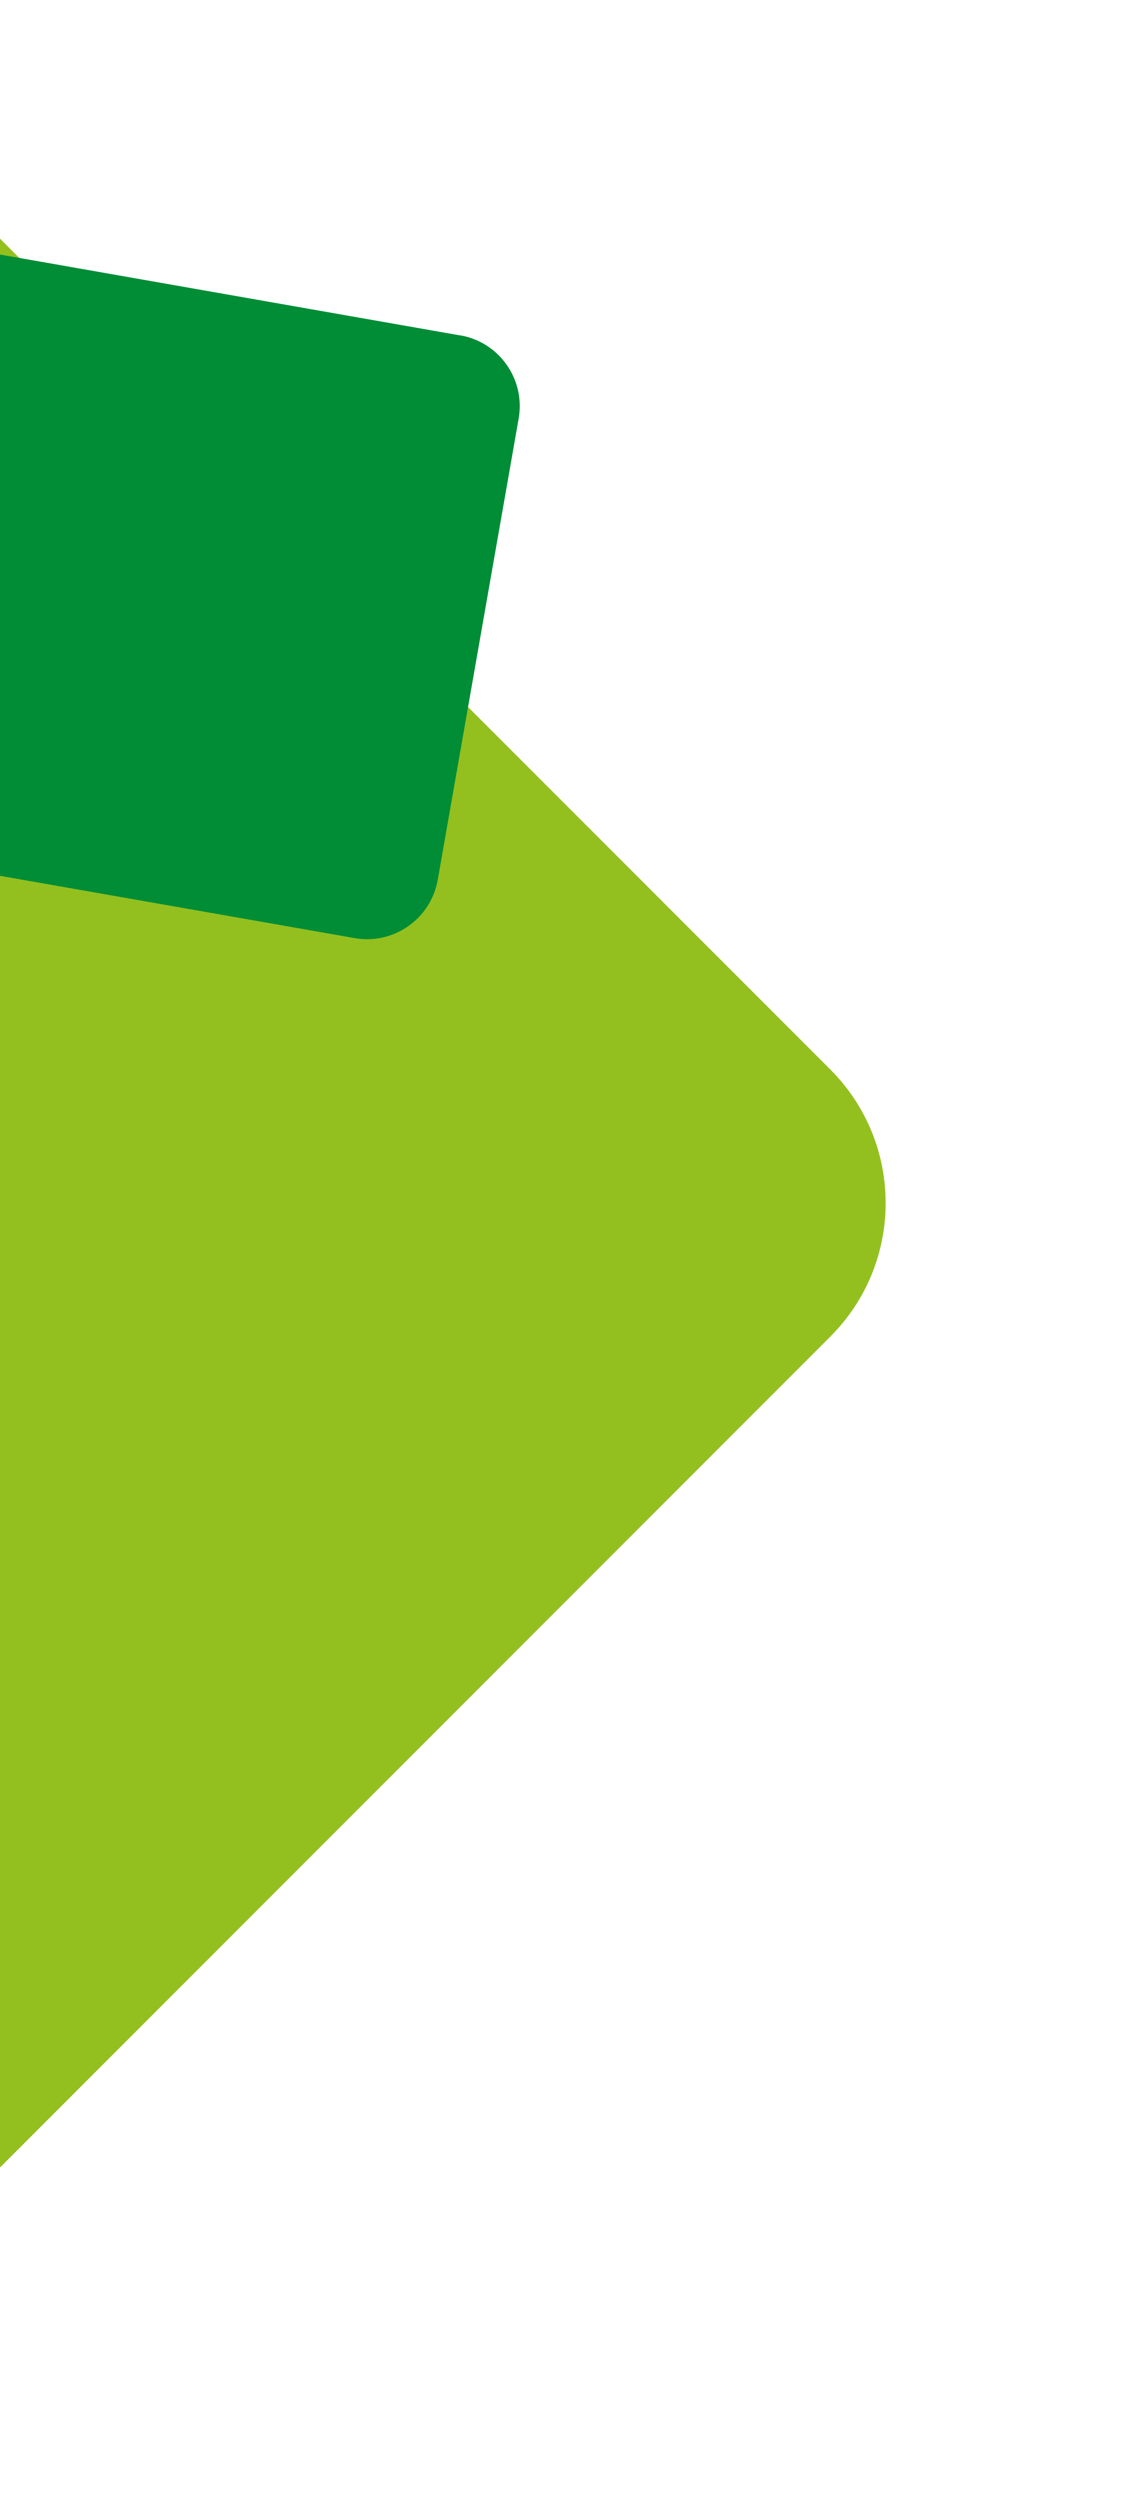
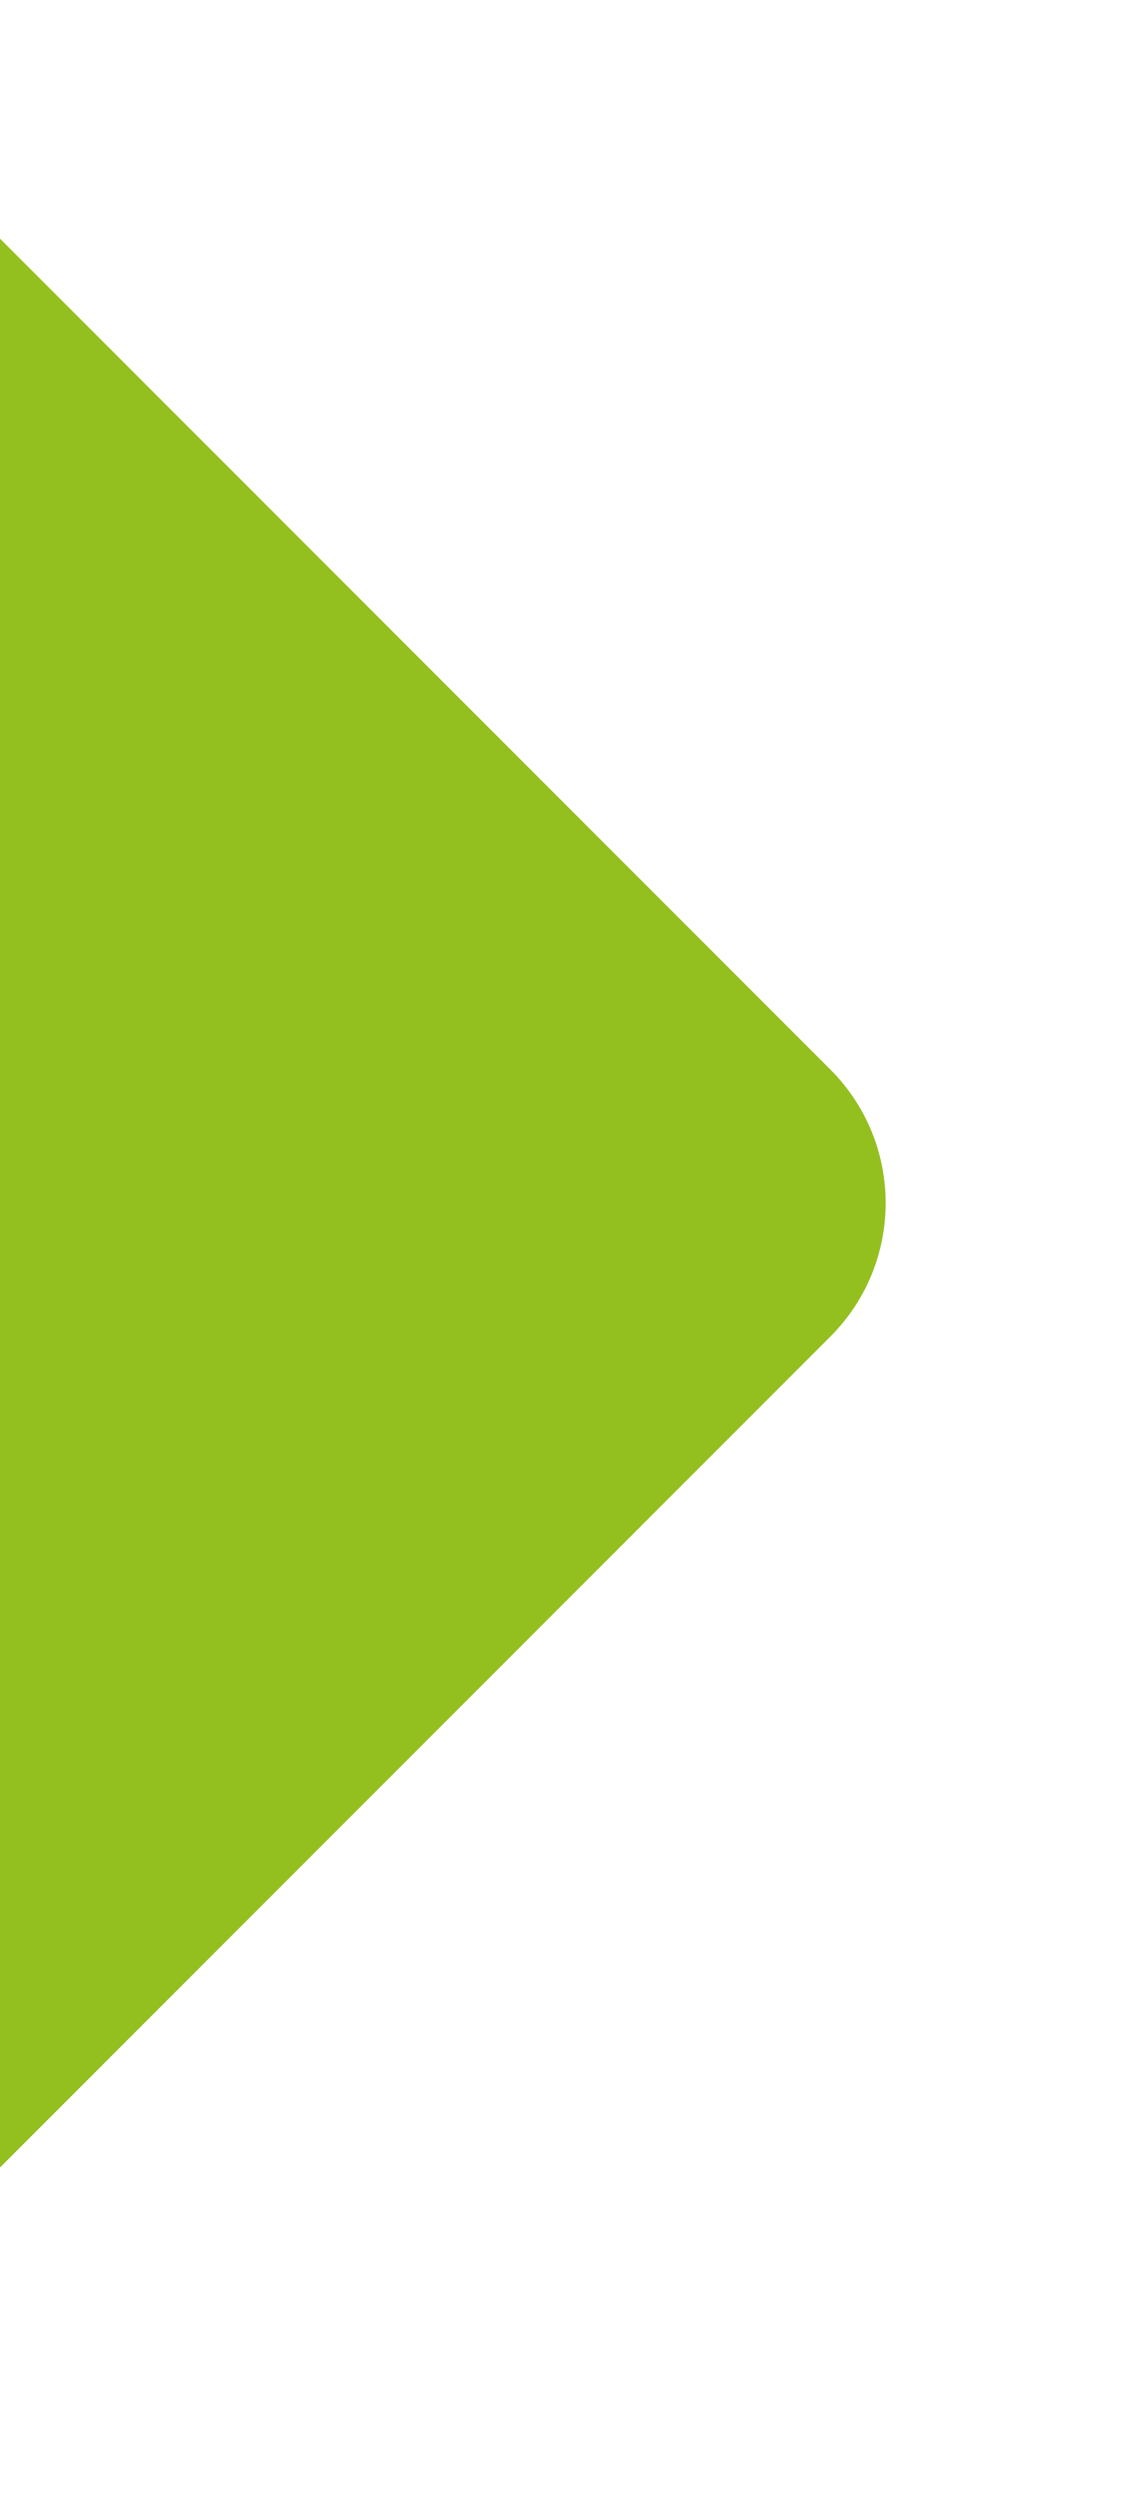
<svg xmlns="http://www.w3.org/2000/svg" id="Livello_2" data-name="Livello 2" viewBox="0 0 207.7 452.33">
  <defs>
    <style>
      .cls-1 {
        fill: none;
      }

      .cls-1, .cls-2, .cls-3 {
        stroke-width: 0px;
      }

      .cls-2 {
        fill: #93c01f;
      }

      .cls-3 {
        fill: #008d36;
      }
    </style>
  </defs>
  <g id="Livello_1-2" data-name="Livello 1">
    <g>
-       <path class="cls-1" d="m0,0v43.18l150.37,150.37c13.34,13.34,13.34,34.96,0,48.3L0,392.21v60.12h207.7V0H0Z" />
      <path class="cls-2" d="m150.37,193.54L0,43.18v349.03l150.37-150.37c13.34-13.34,13.34-34.96,0-48.3Z" />
    </g>
-     <path class="cls-3" d="m83.36,60.7L0,46.06v112.42l64.22,11.27c7.07,1.24,13.81-3.49,15.05-10.56l14.65-83.46c1.24-7.07-3.49-13.81-10.56-15.05Z" />
  </g>
</svg>